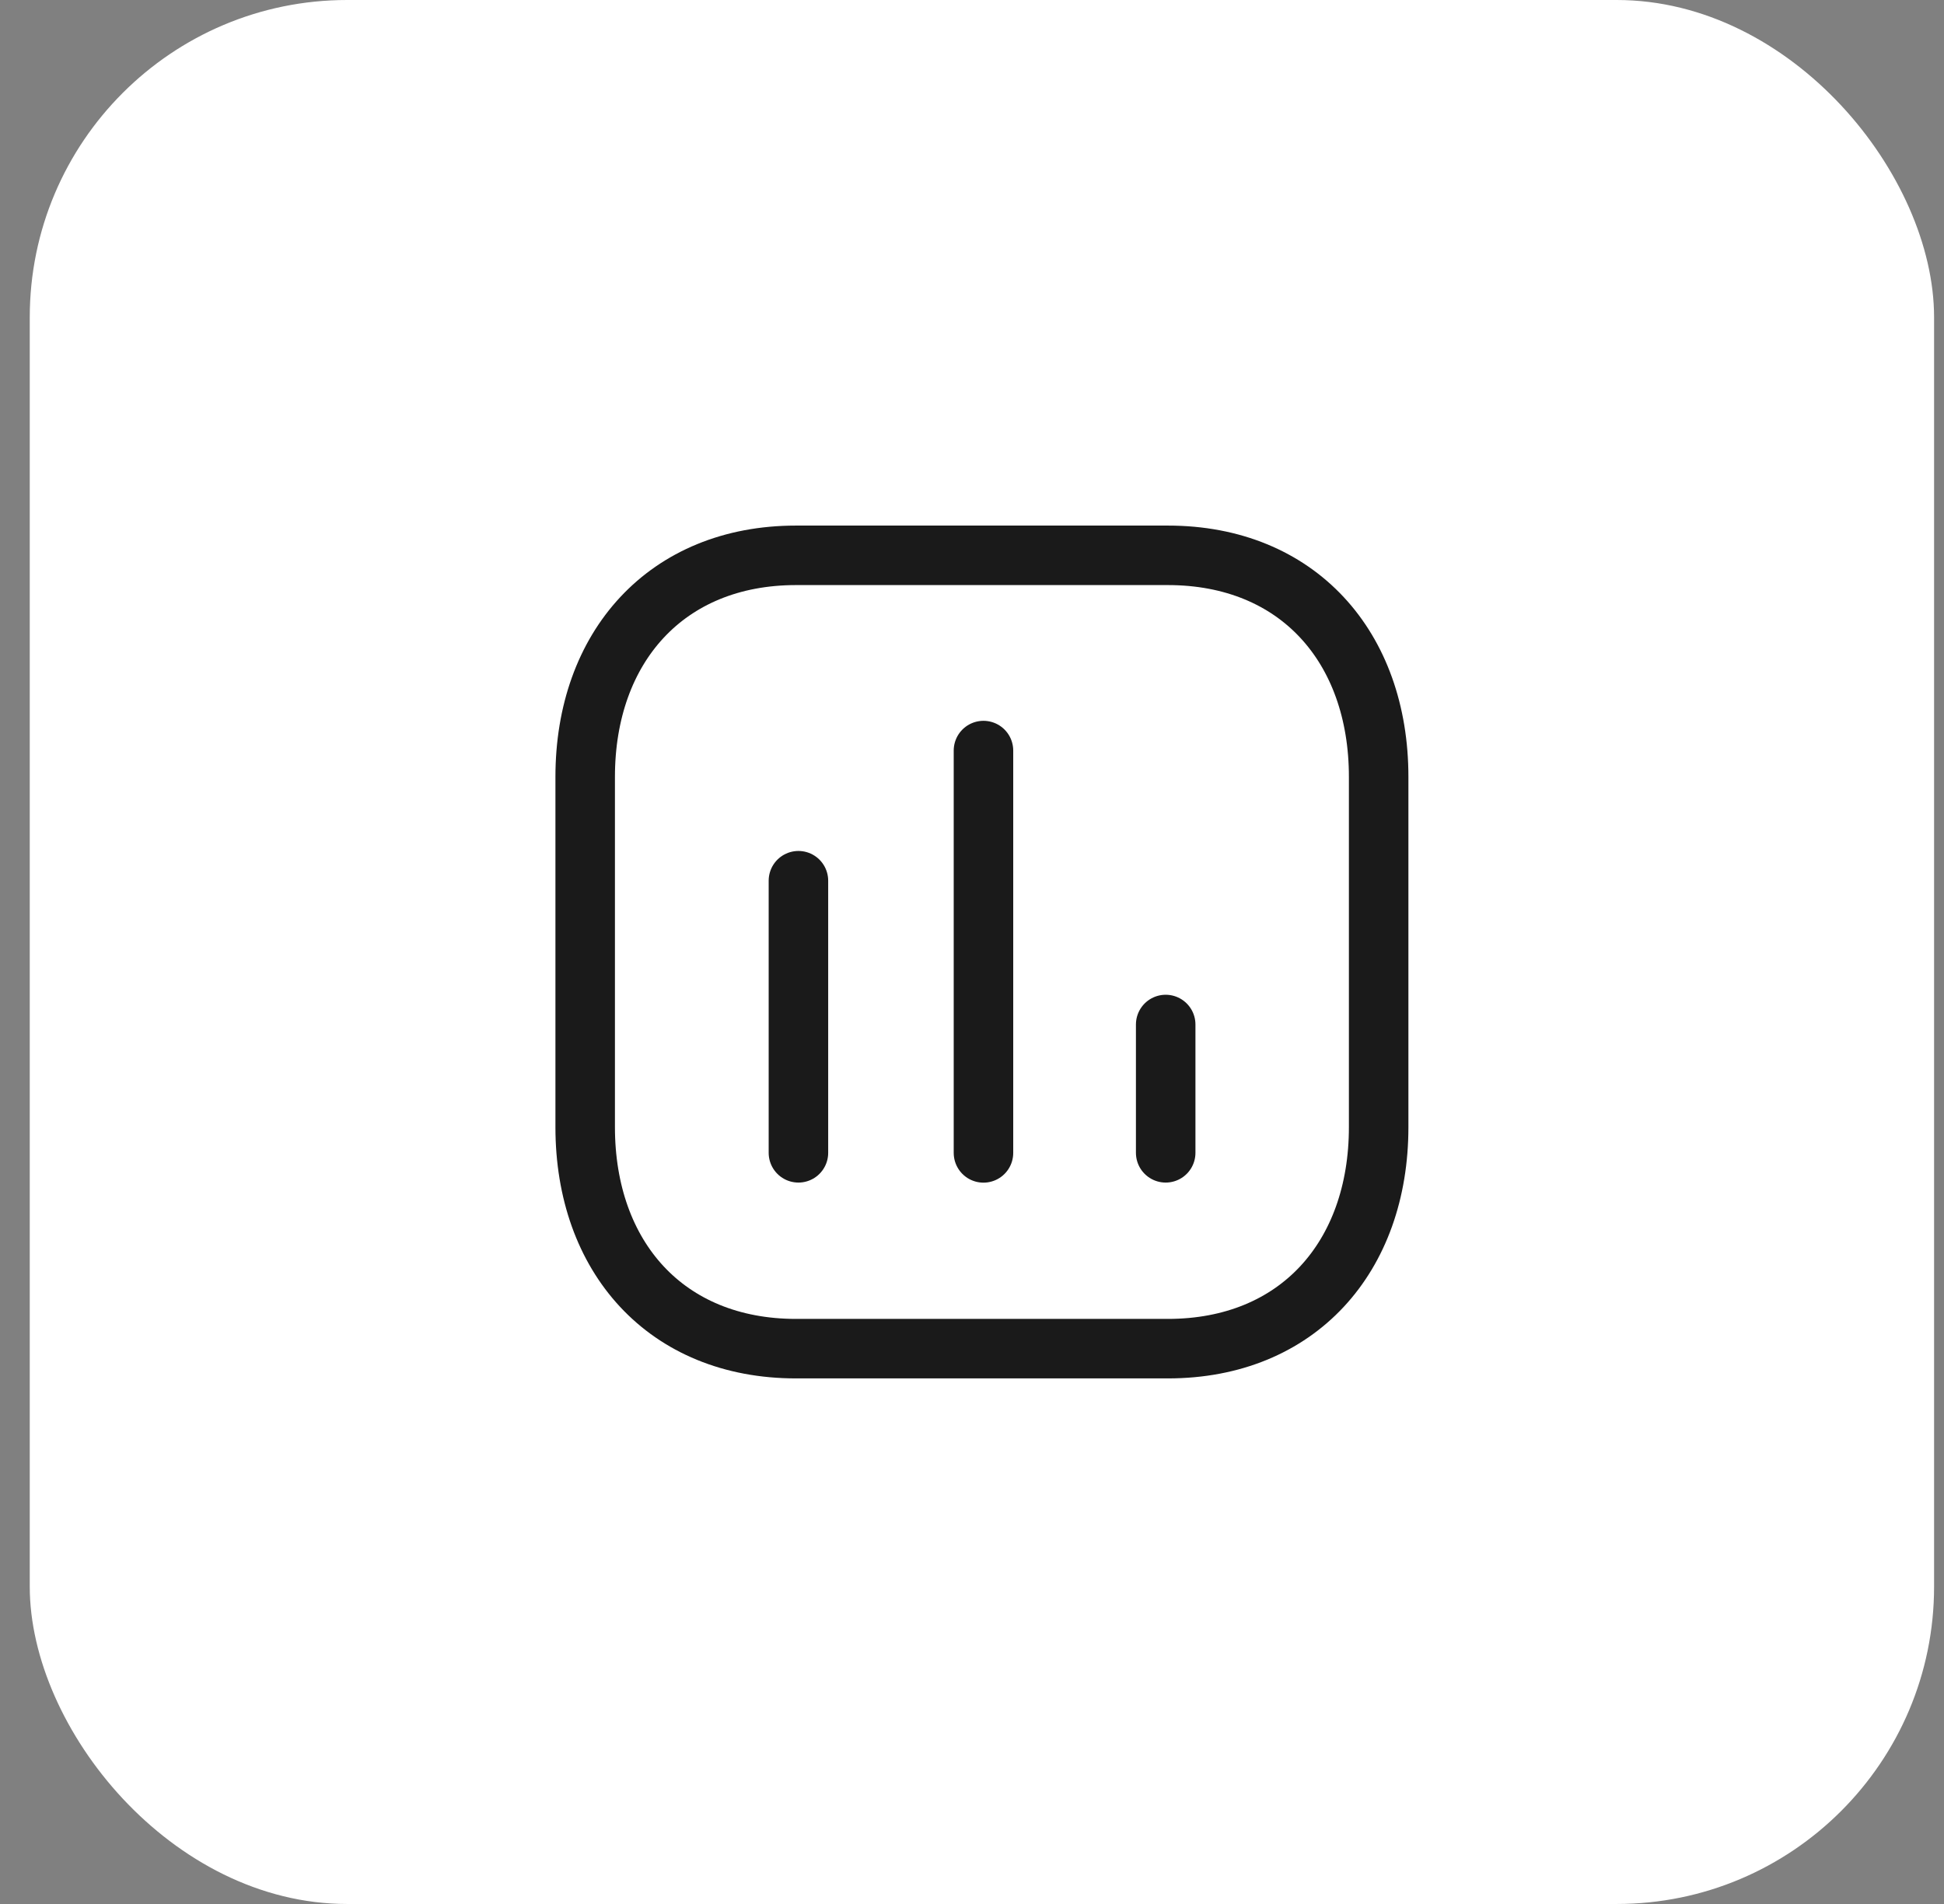
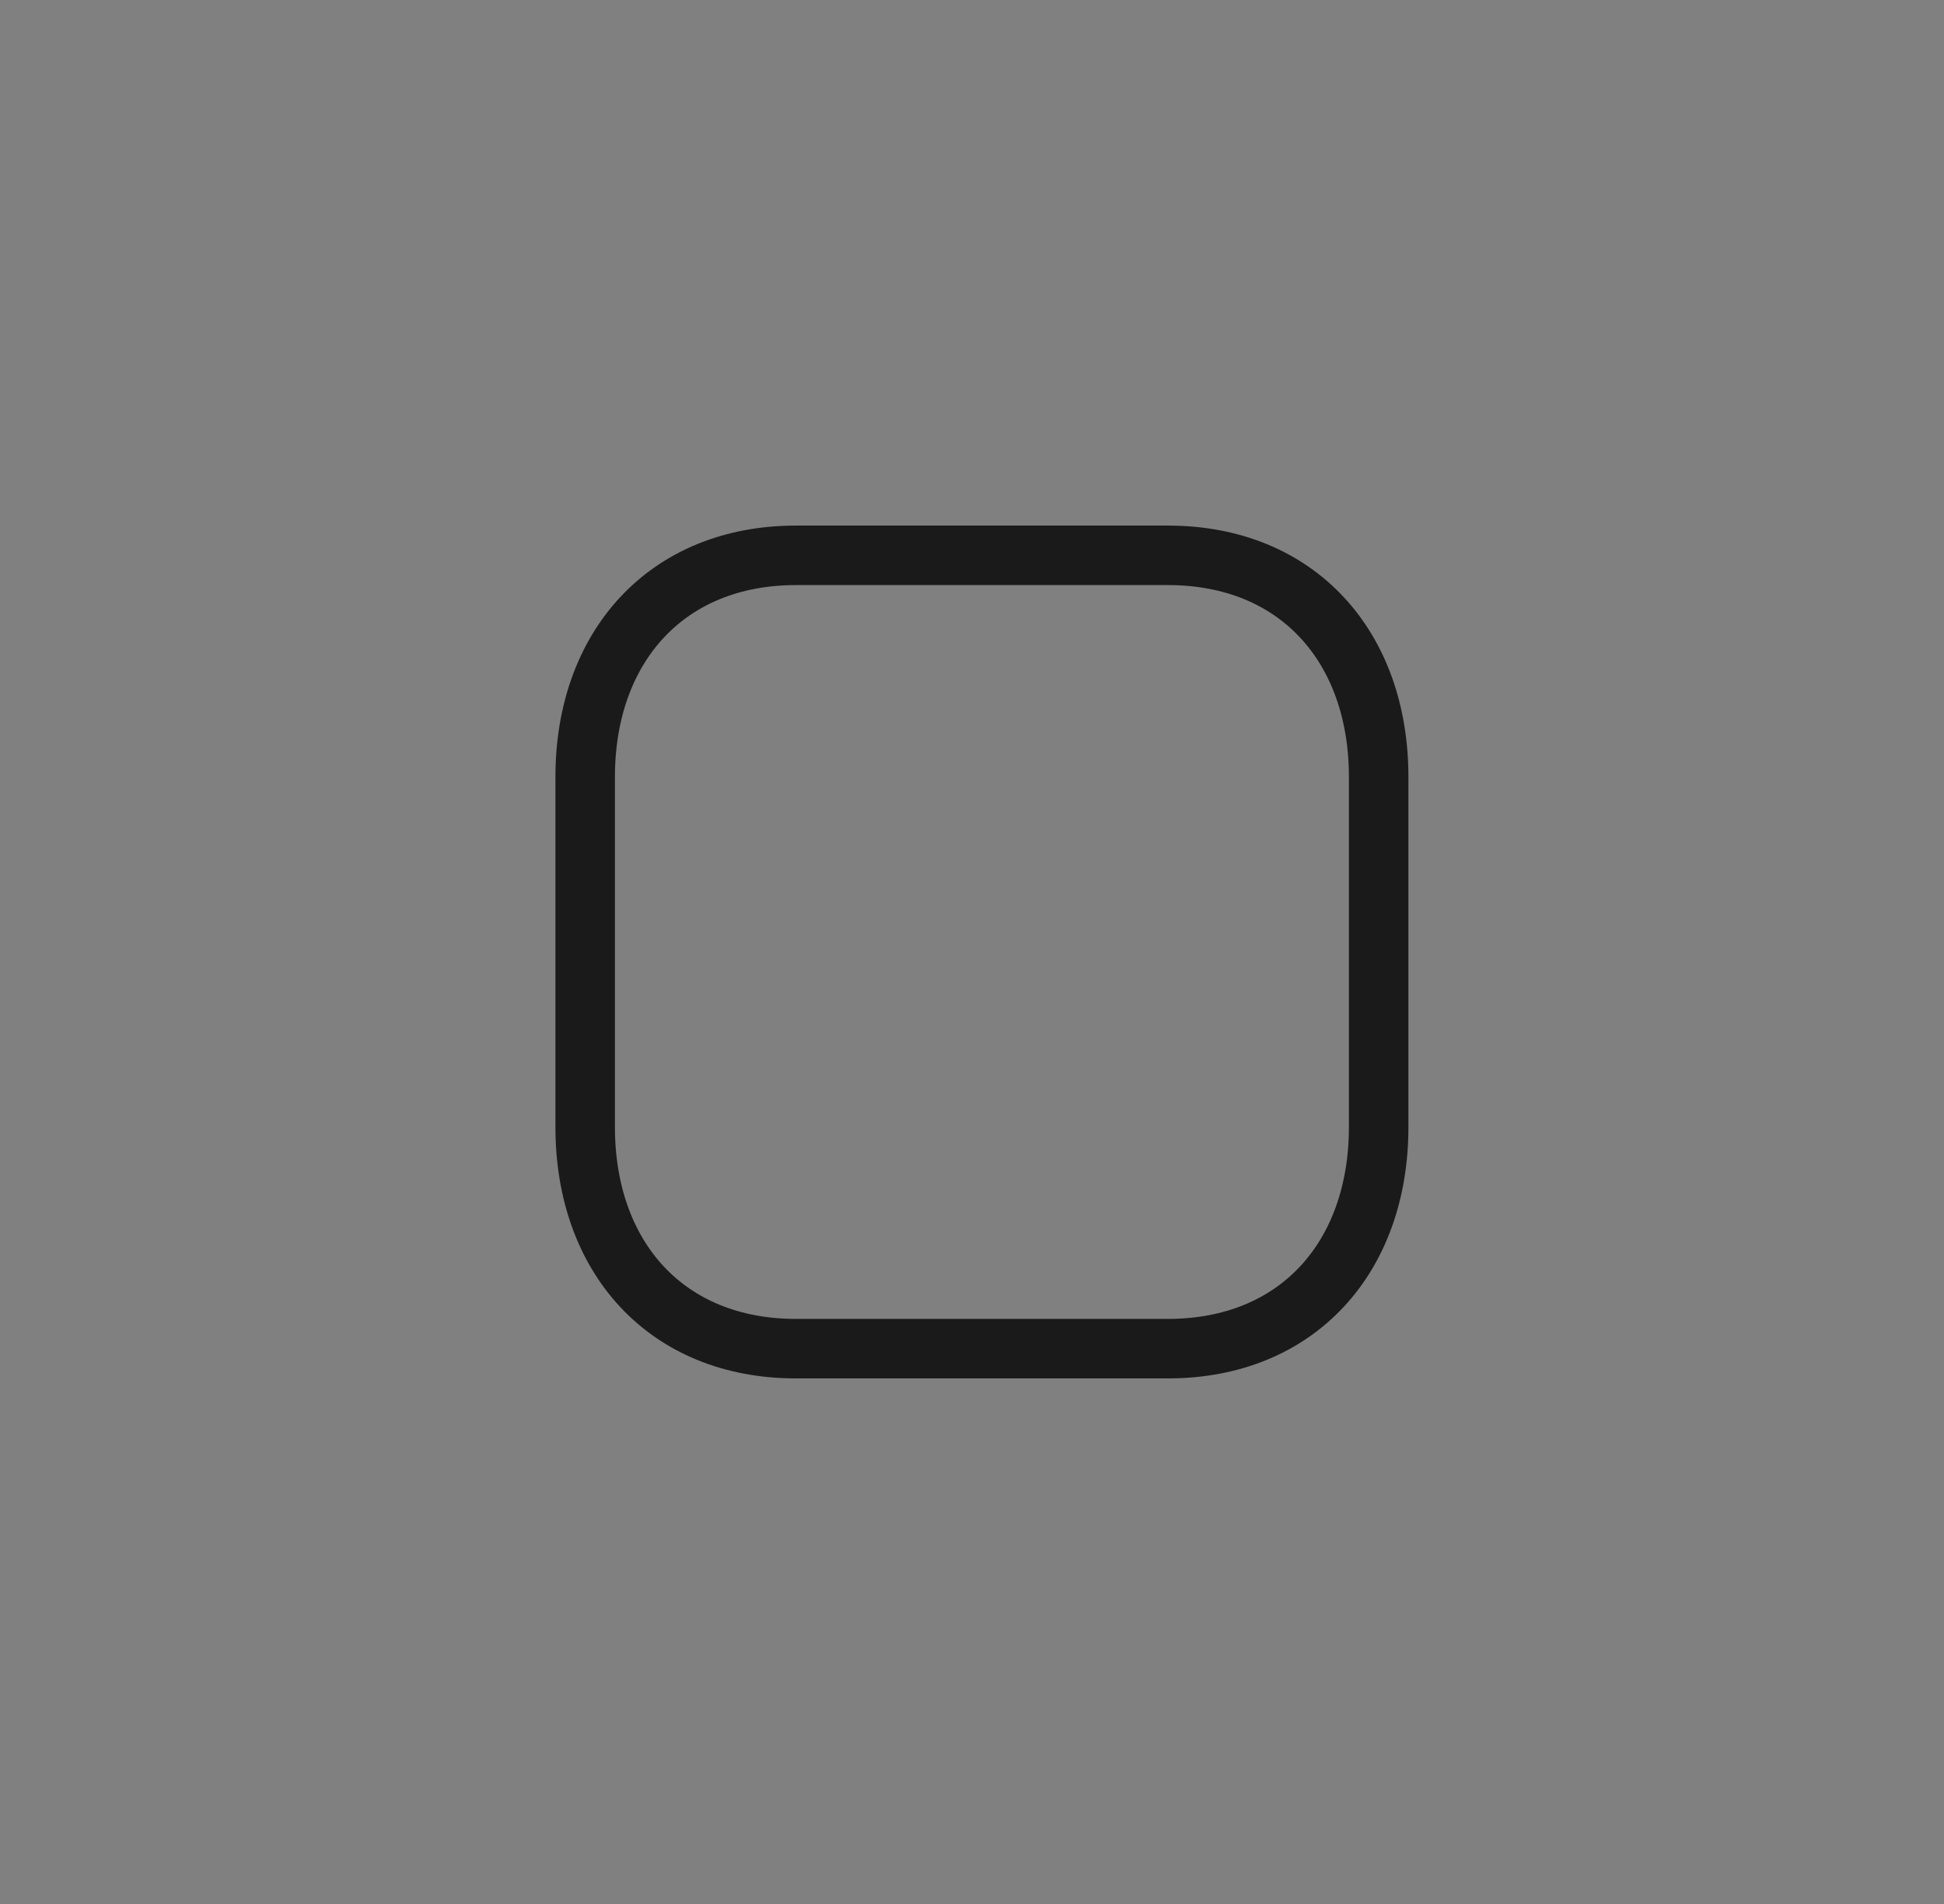
<svg xmlns="http://www.w3.org/2000/svg" width="49" height="48" viewBox="0 0 49 48" fill="none">
  <rect x="0" y="0" width="49" height="48" fill="#808080" stroke="none" />
-   <rect x="0.75" width="48" height="48" rx="8" fill="white" />
-   <path d="M20.125 22.203V29.063" stroke="#1A1A1A" stroke-width="1.5" stroke-linecap="round" stroke-linejoin="round" />
-   <path d="M24.789 18.922V29.065" stroke="#1A1A1A" stroke-width="1.5" stroke-linecap="round" stroke-linejoin="round" />
-   <path d="M29.382 25.828V29.063" stroke="#1A1A1A" stroke-width="1.5" stroke-linecap="round" stroke-linejoin="round" />
  <path fill-rule="evenodd" clip-rule="evenodd" d="M29.436 14H20.064C16.798 14 14.75 16.312 14.75 19.585V28.415C14.75 31.688 16.788 34 20.064 34H29.436C32.712 34 34.75 31.688 34.75 28.415V19.585C34.75 16.312 32.712 14 29.436 14Z" stroke="#1A1A1A" stroke-width="1.5" stroke-linecap="round" stroke-linejoin="round" />
</svg>